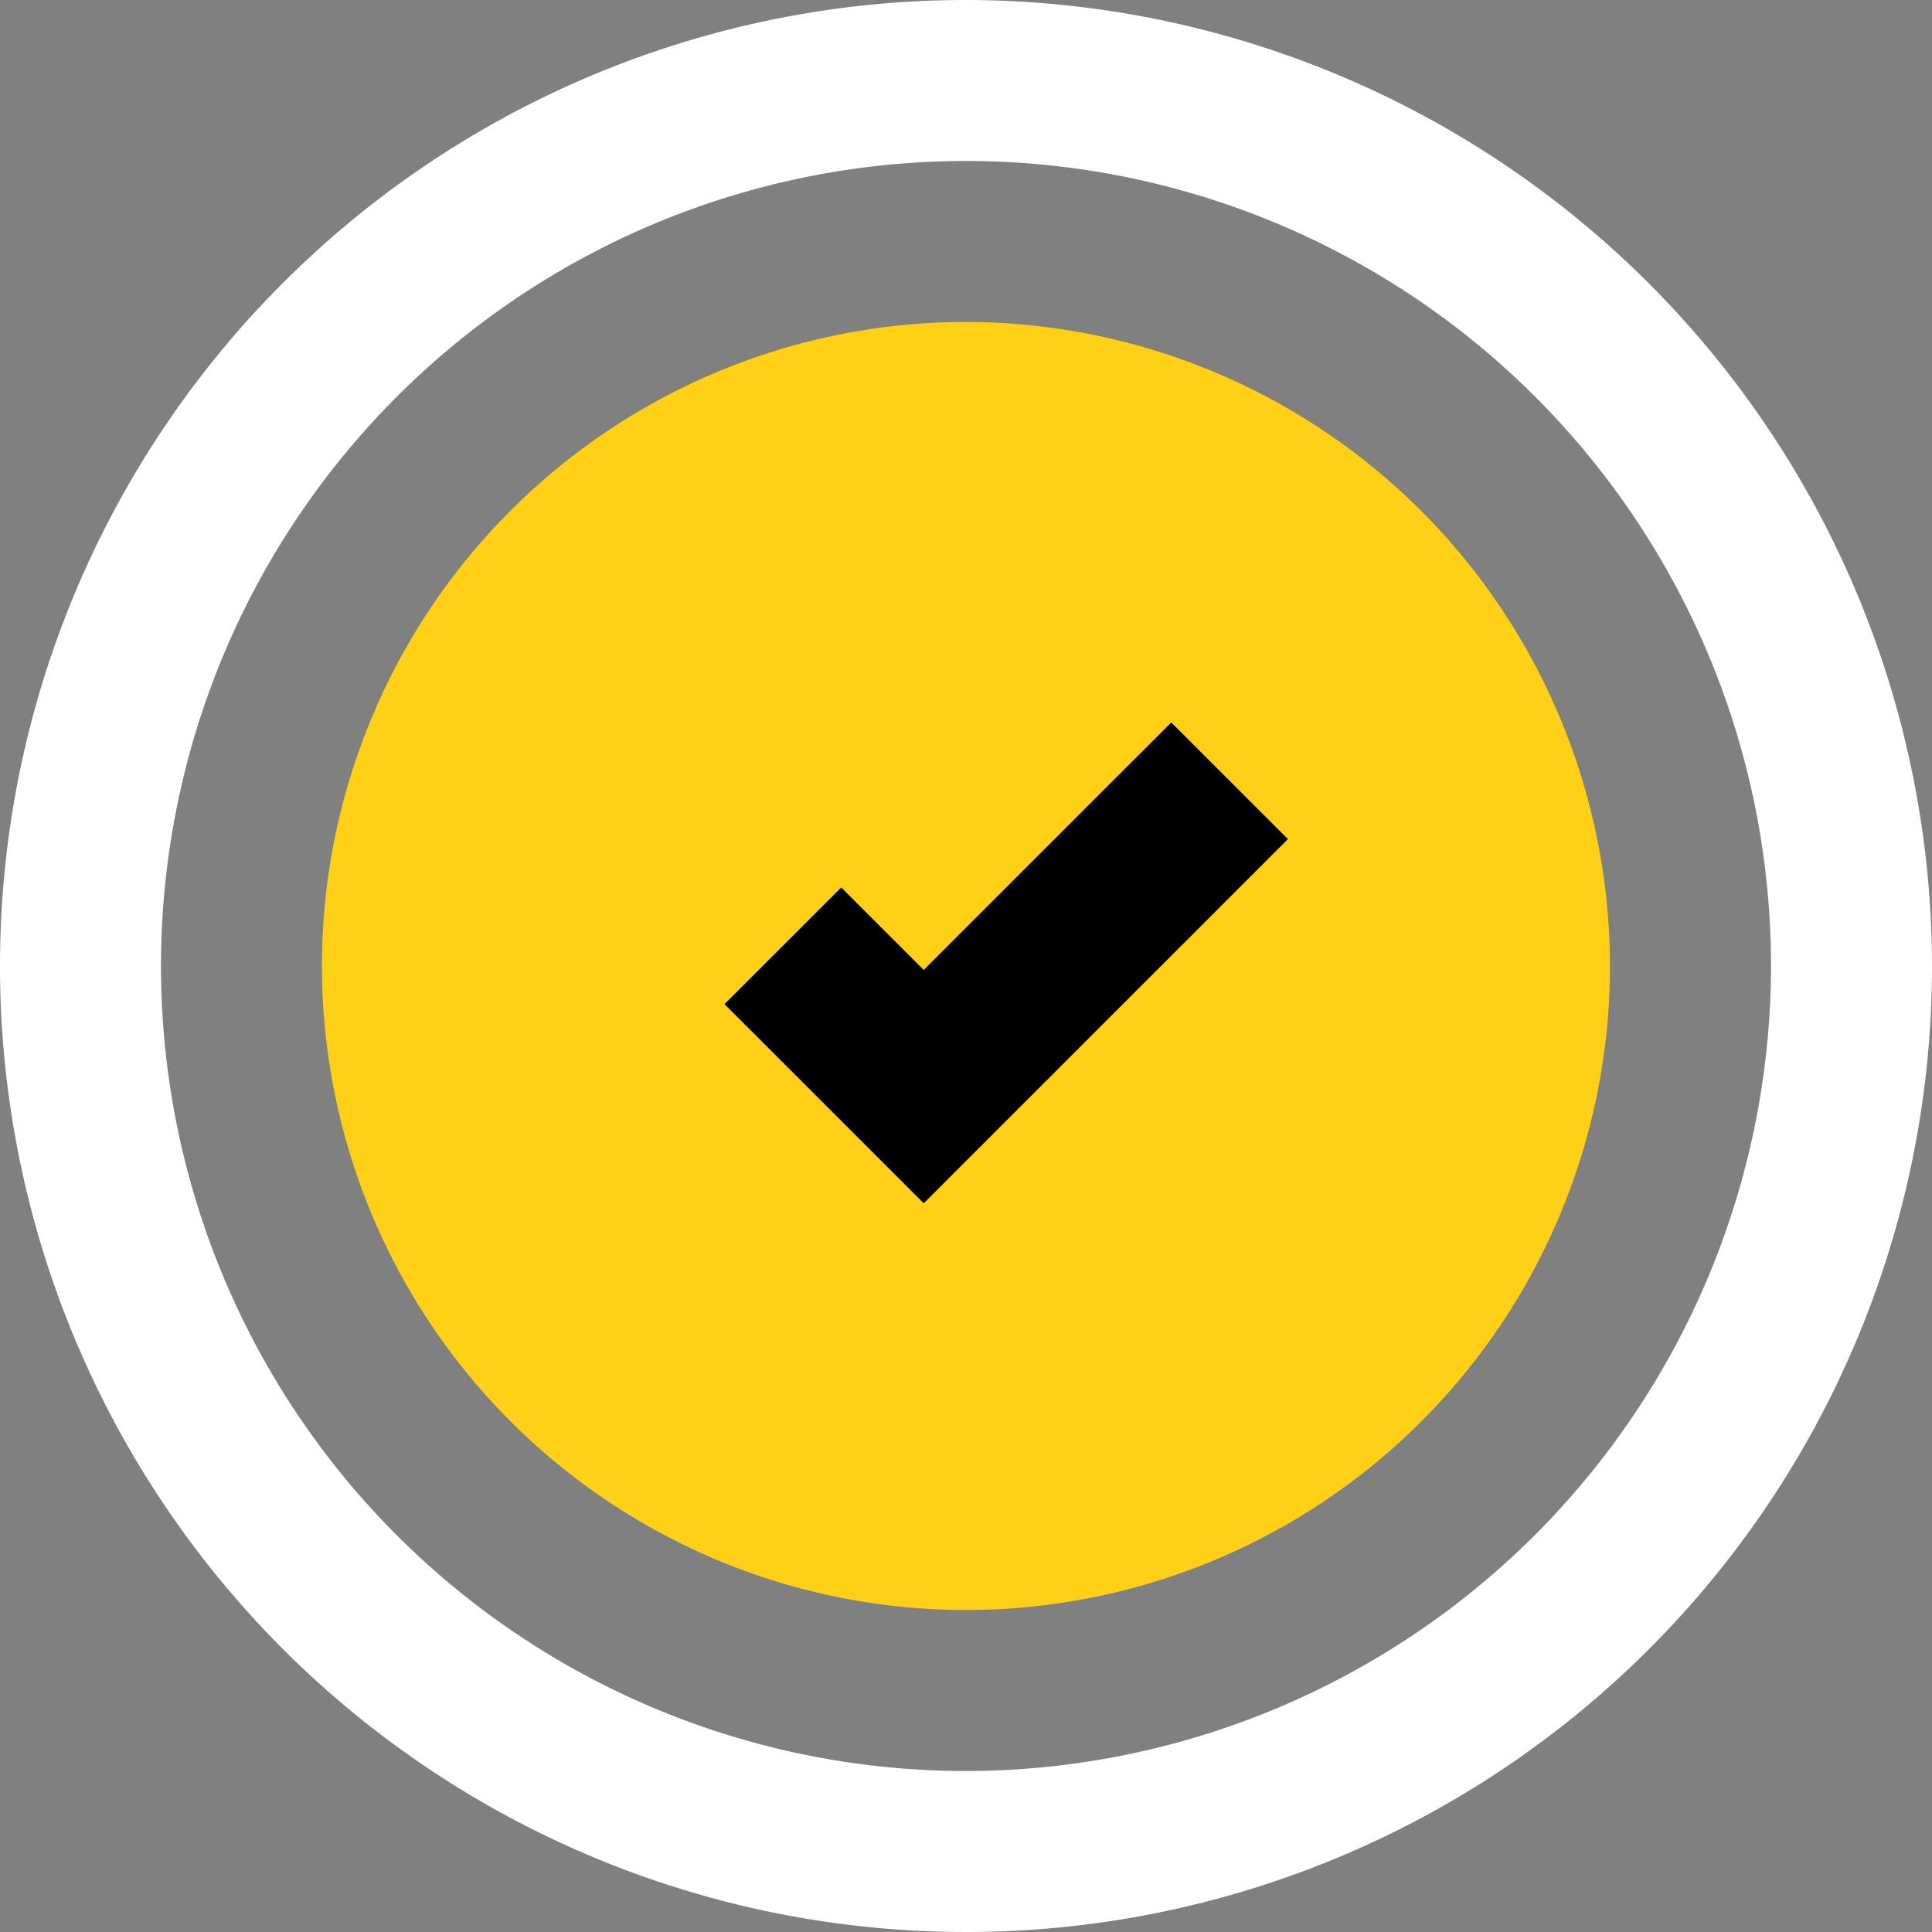
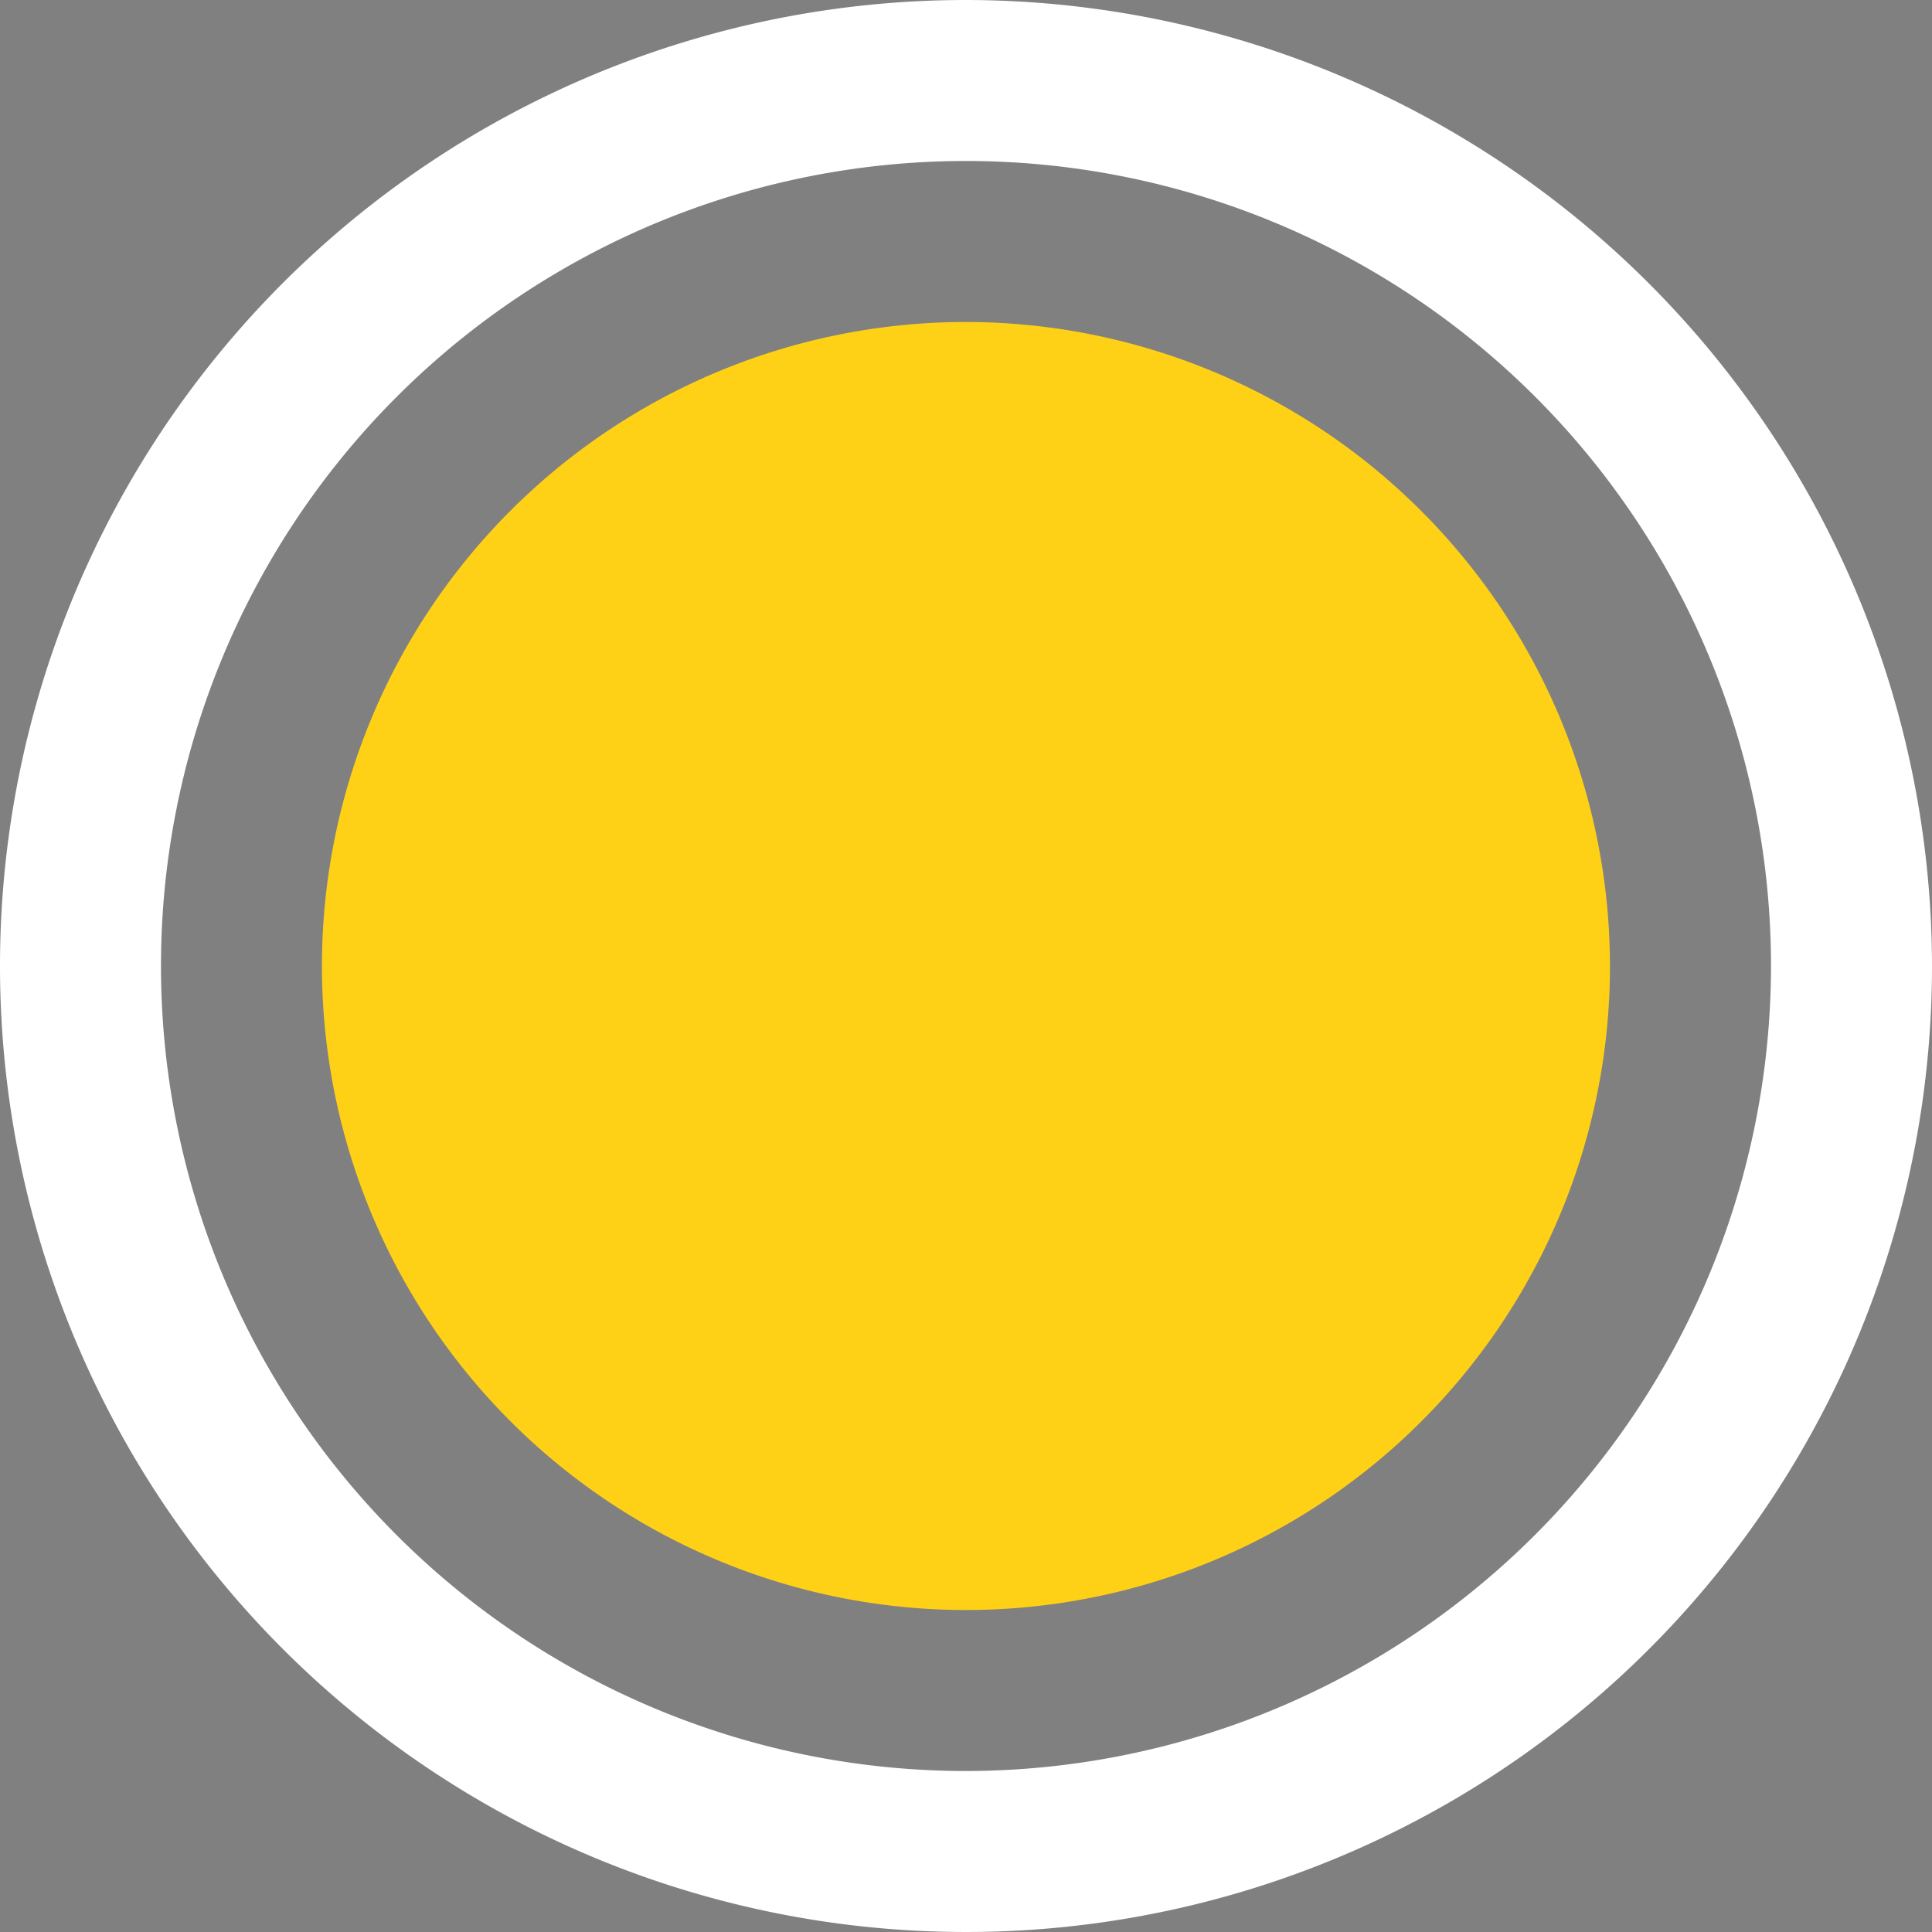
<svg xmlns="http://www.w3.org/2000/svg" width="45.686" height="45.686" viewBox="0 0 45.686 45.686">
  <rect x="0" y="0" width="45.686" height="45.686" fill="#808080" stroke="none" />
  <g id="Group_2988" data-name="Group 2988" transform="translate(-488.711 -494.997)">
    <path id="Shape" d="M22.843,0A22.843,22.843,0,1,0,45.686,22.843,22.869,22.869,0,0,0,22.843,0Zm0,41.879A19.036,19.036,0,1,1,41.879,22.843,19.058,19.058,0,0,1,22.843,41.879Z" transform="translate(488.711 494.997)" fill="#fff" />
    <g id="Group_2987" data-name="Group 2987">
      <path id="Path" d="M19.229,4A15.229,15.229,0,1,0,34.457,19.229,15.247,15.247,0,0,0,19.229,4Z" transform="translate(492.325 498.611)" fill="#ffd116" />
-       <path id="Path-2" data-name="Path" d="M13.711,14.828,11.76,12.877,9,15.636l4.711,4.71,8.613-8.613L19.565,8.975Z" transform="translate(496.843 503.106)" />
    </g>
  </g>
</svg>